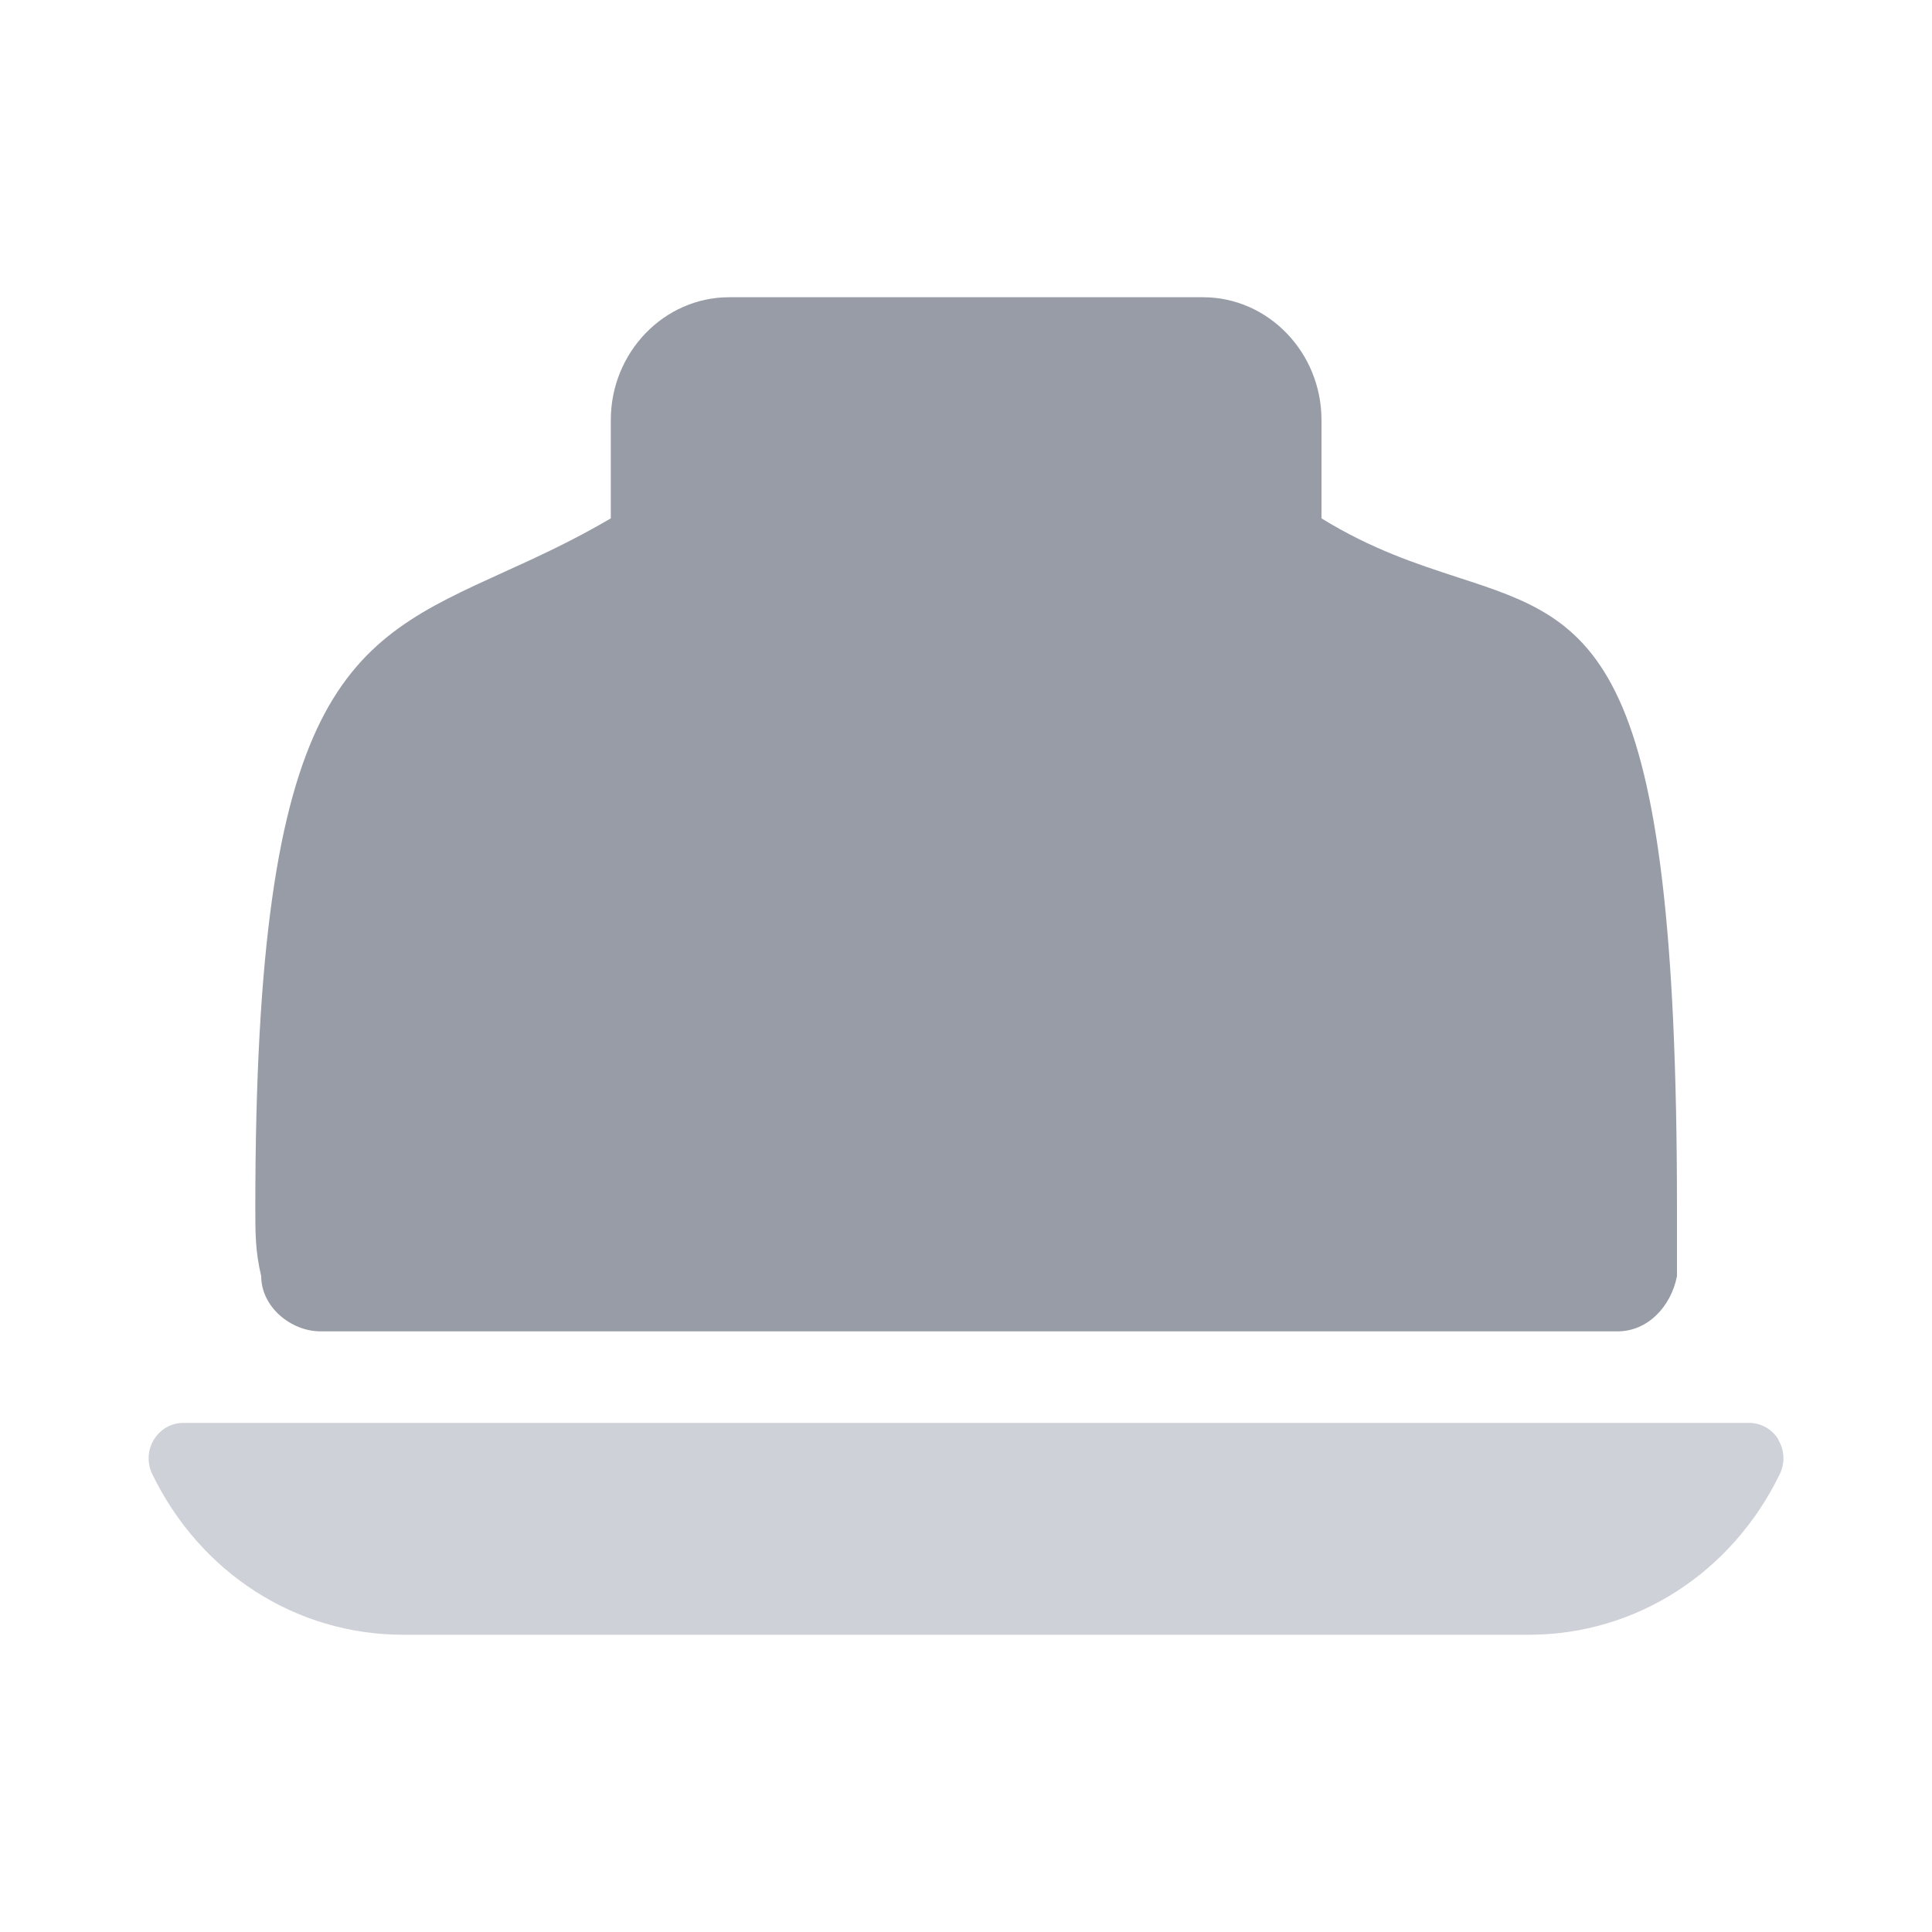
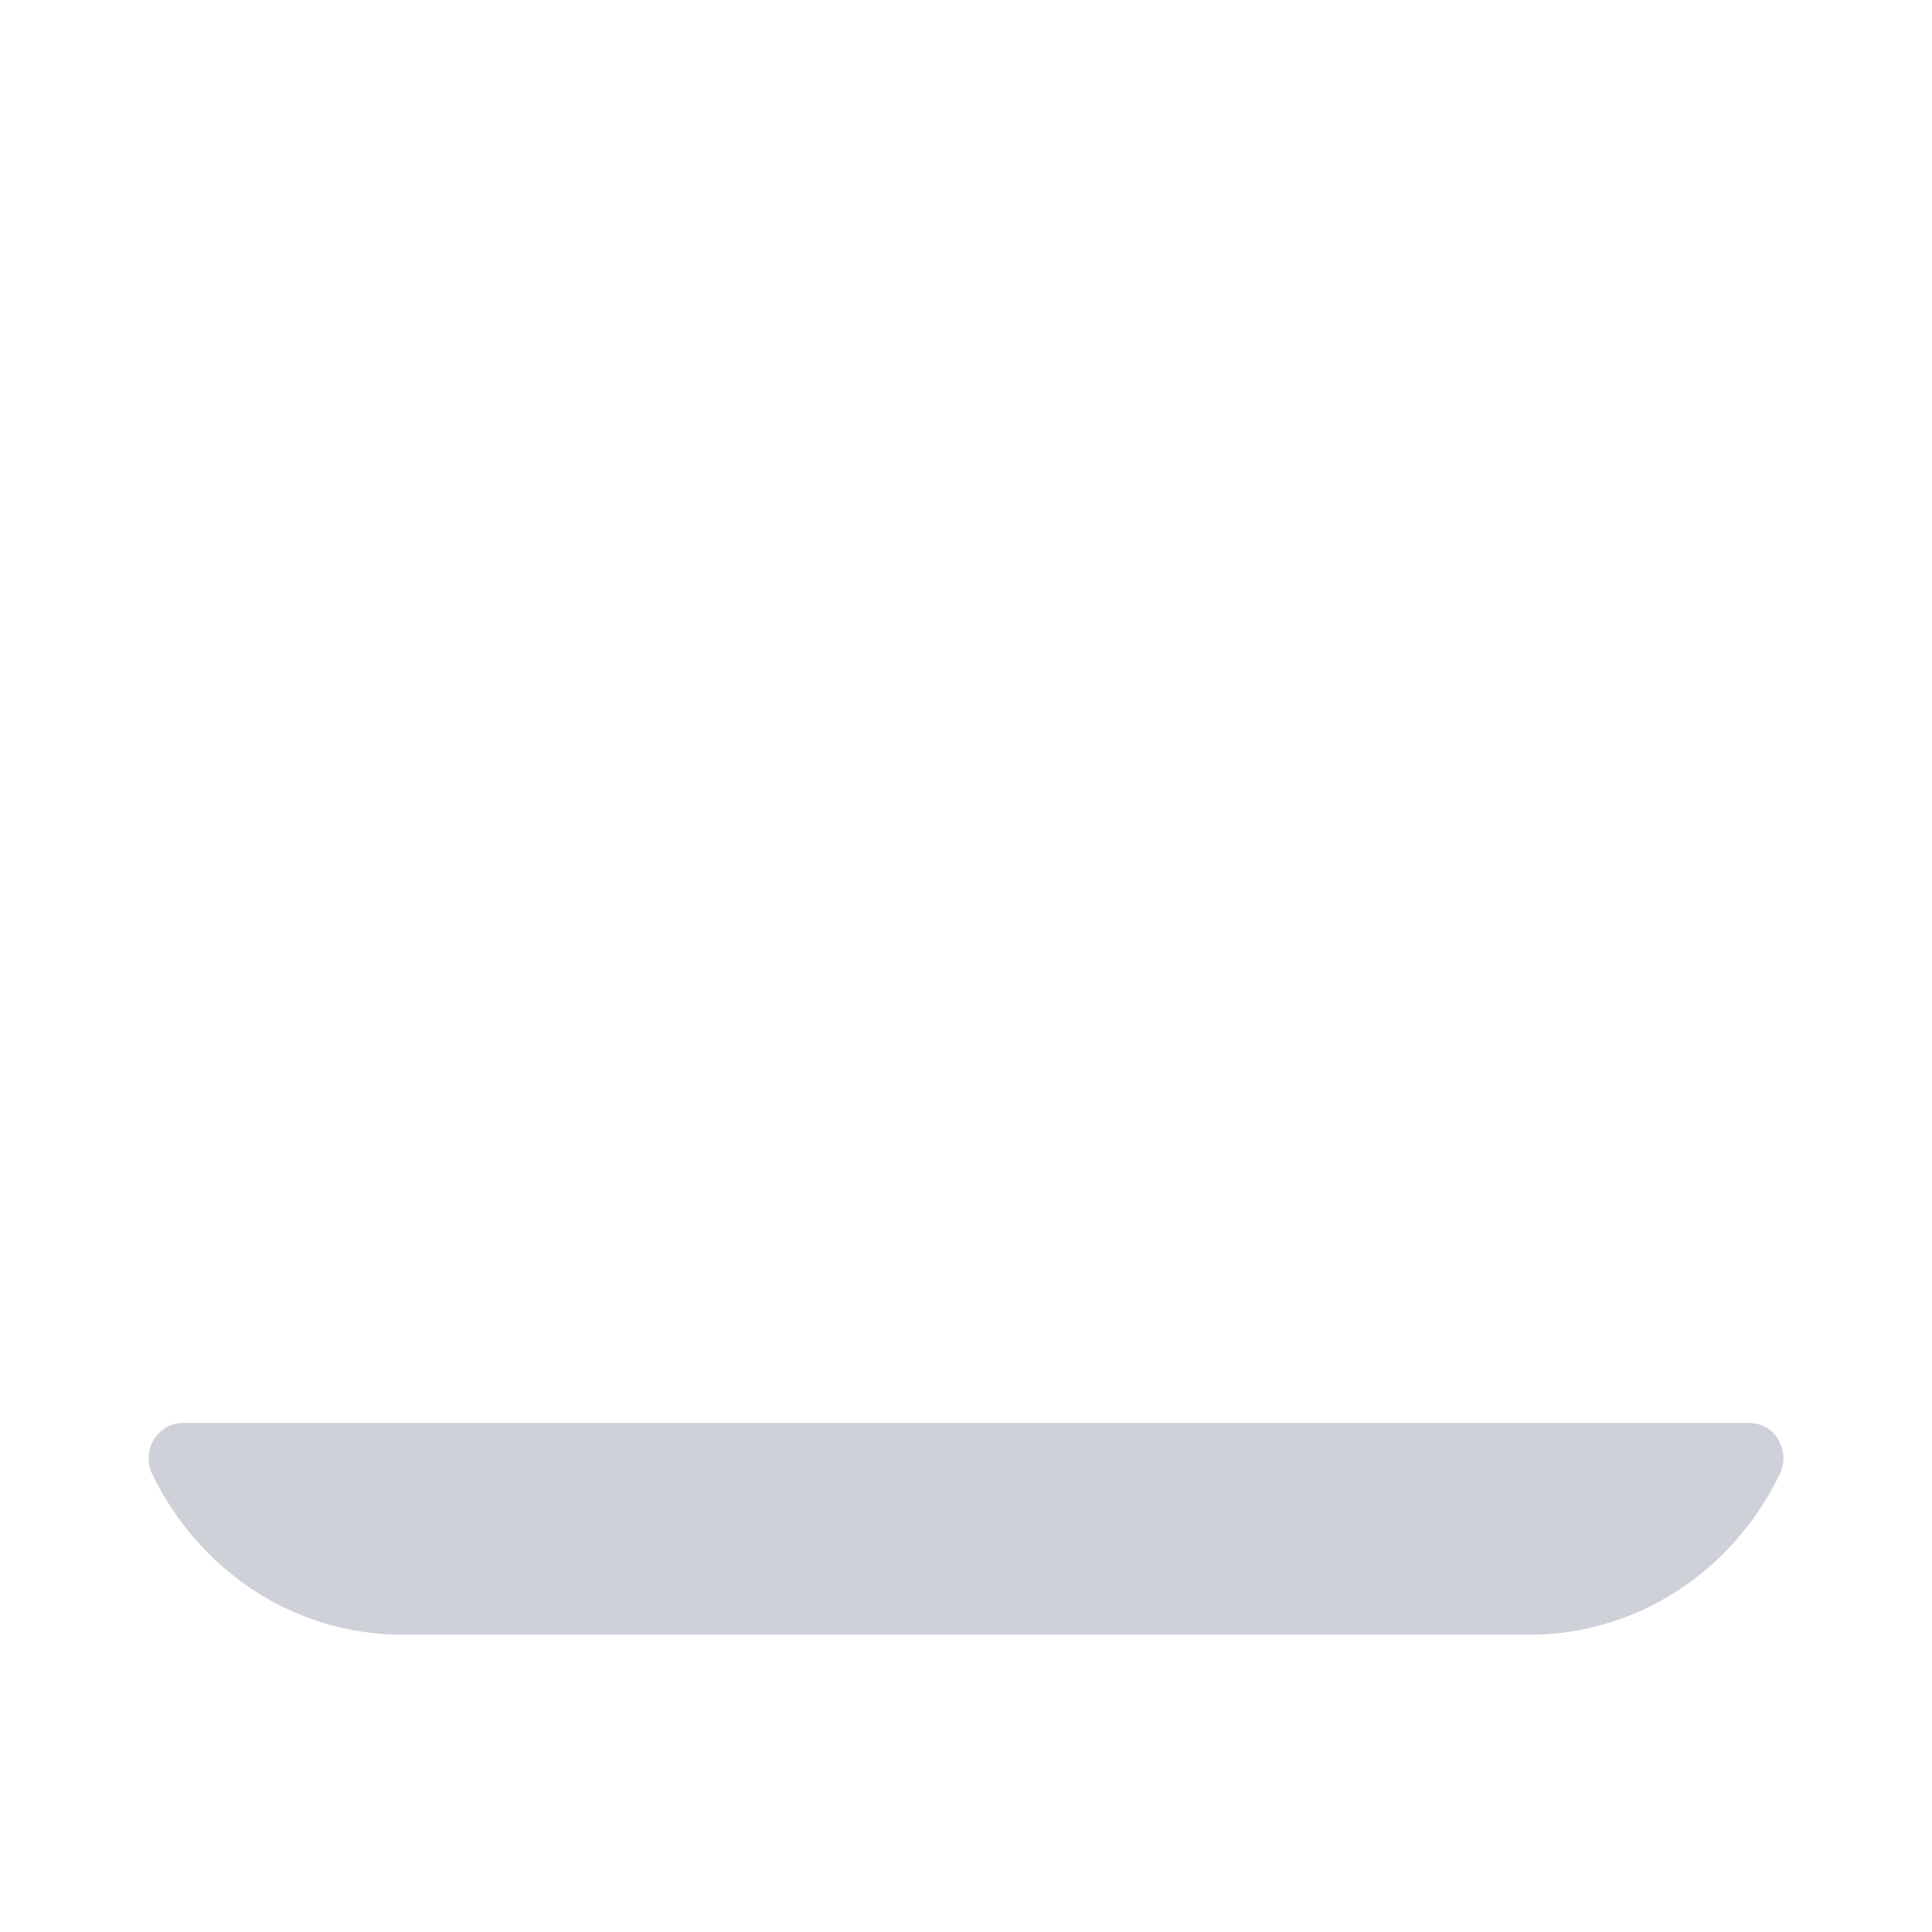
<svg xmlns="http://www.w3.org/2000/svg" width="20" height="20" viewBox="0 0 20 20" fill="none">
-   <path d="M3.317 13.782C3.013 13.782 2.704 13.53 2.704 13.211C2.643 12.955 2.643 12.767 2.643 12.511C2.643 7.093 3.599 6.658 5.204 5.928C5.548 5.772 5.922 5.602 6.323 5.366V4.348C6.323 3.648 6.874 3.077 7.548 3.077H12.454C13.128 3.077 13.68 3.648 13.68 4.348V5.366C14.198 5.686 14.672 5.84 15.095 5.978C16.52 6.442 17.36 6.715 17.36 12.511V13.211C17.298 13.527 17.055 13.782 16.747 13.782H3.317Z" fill="#979CA7" />
  <path d="M18.11 14.73C18.233 14.73 18.346 14.797 18.411 14.903H18.408C18.473 15.01 18.48 15.145 18.425 15.258C17.928 16.284 16.932 16.923 15.827 16.923H4.174C3.065 16.923 2.072 16.284 1.575 15.258C1.521 15.145 1.527 15.01 1.593 14.903C1.658 14.797 1.771 14.73 1.894 14.73H18.11Z" fill="#CFD1D9" />
</svg>